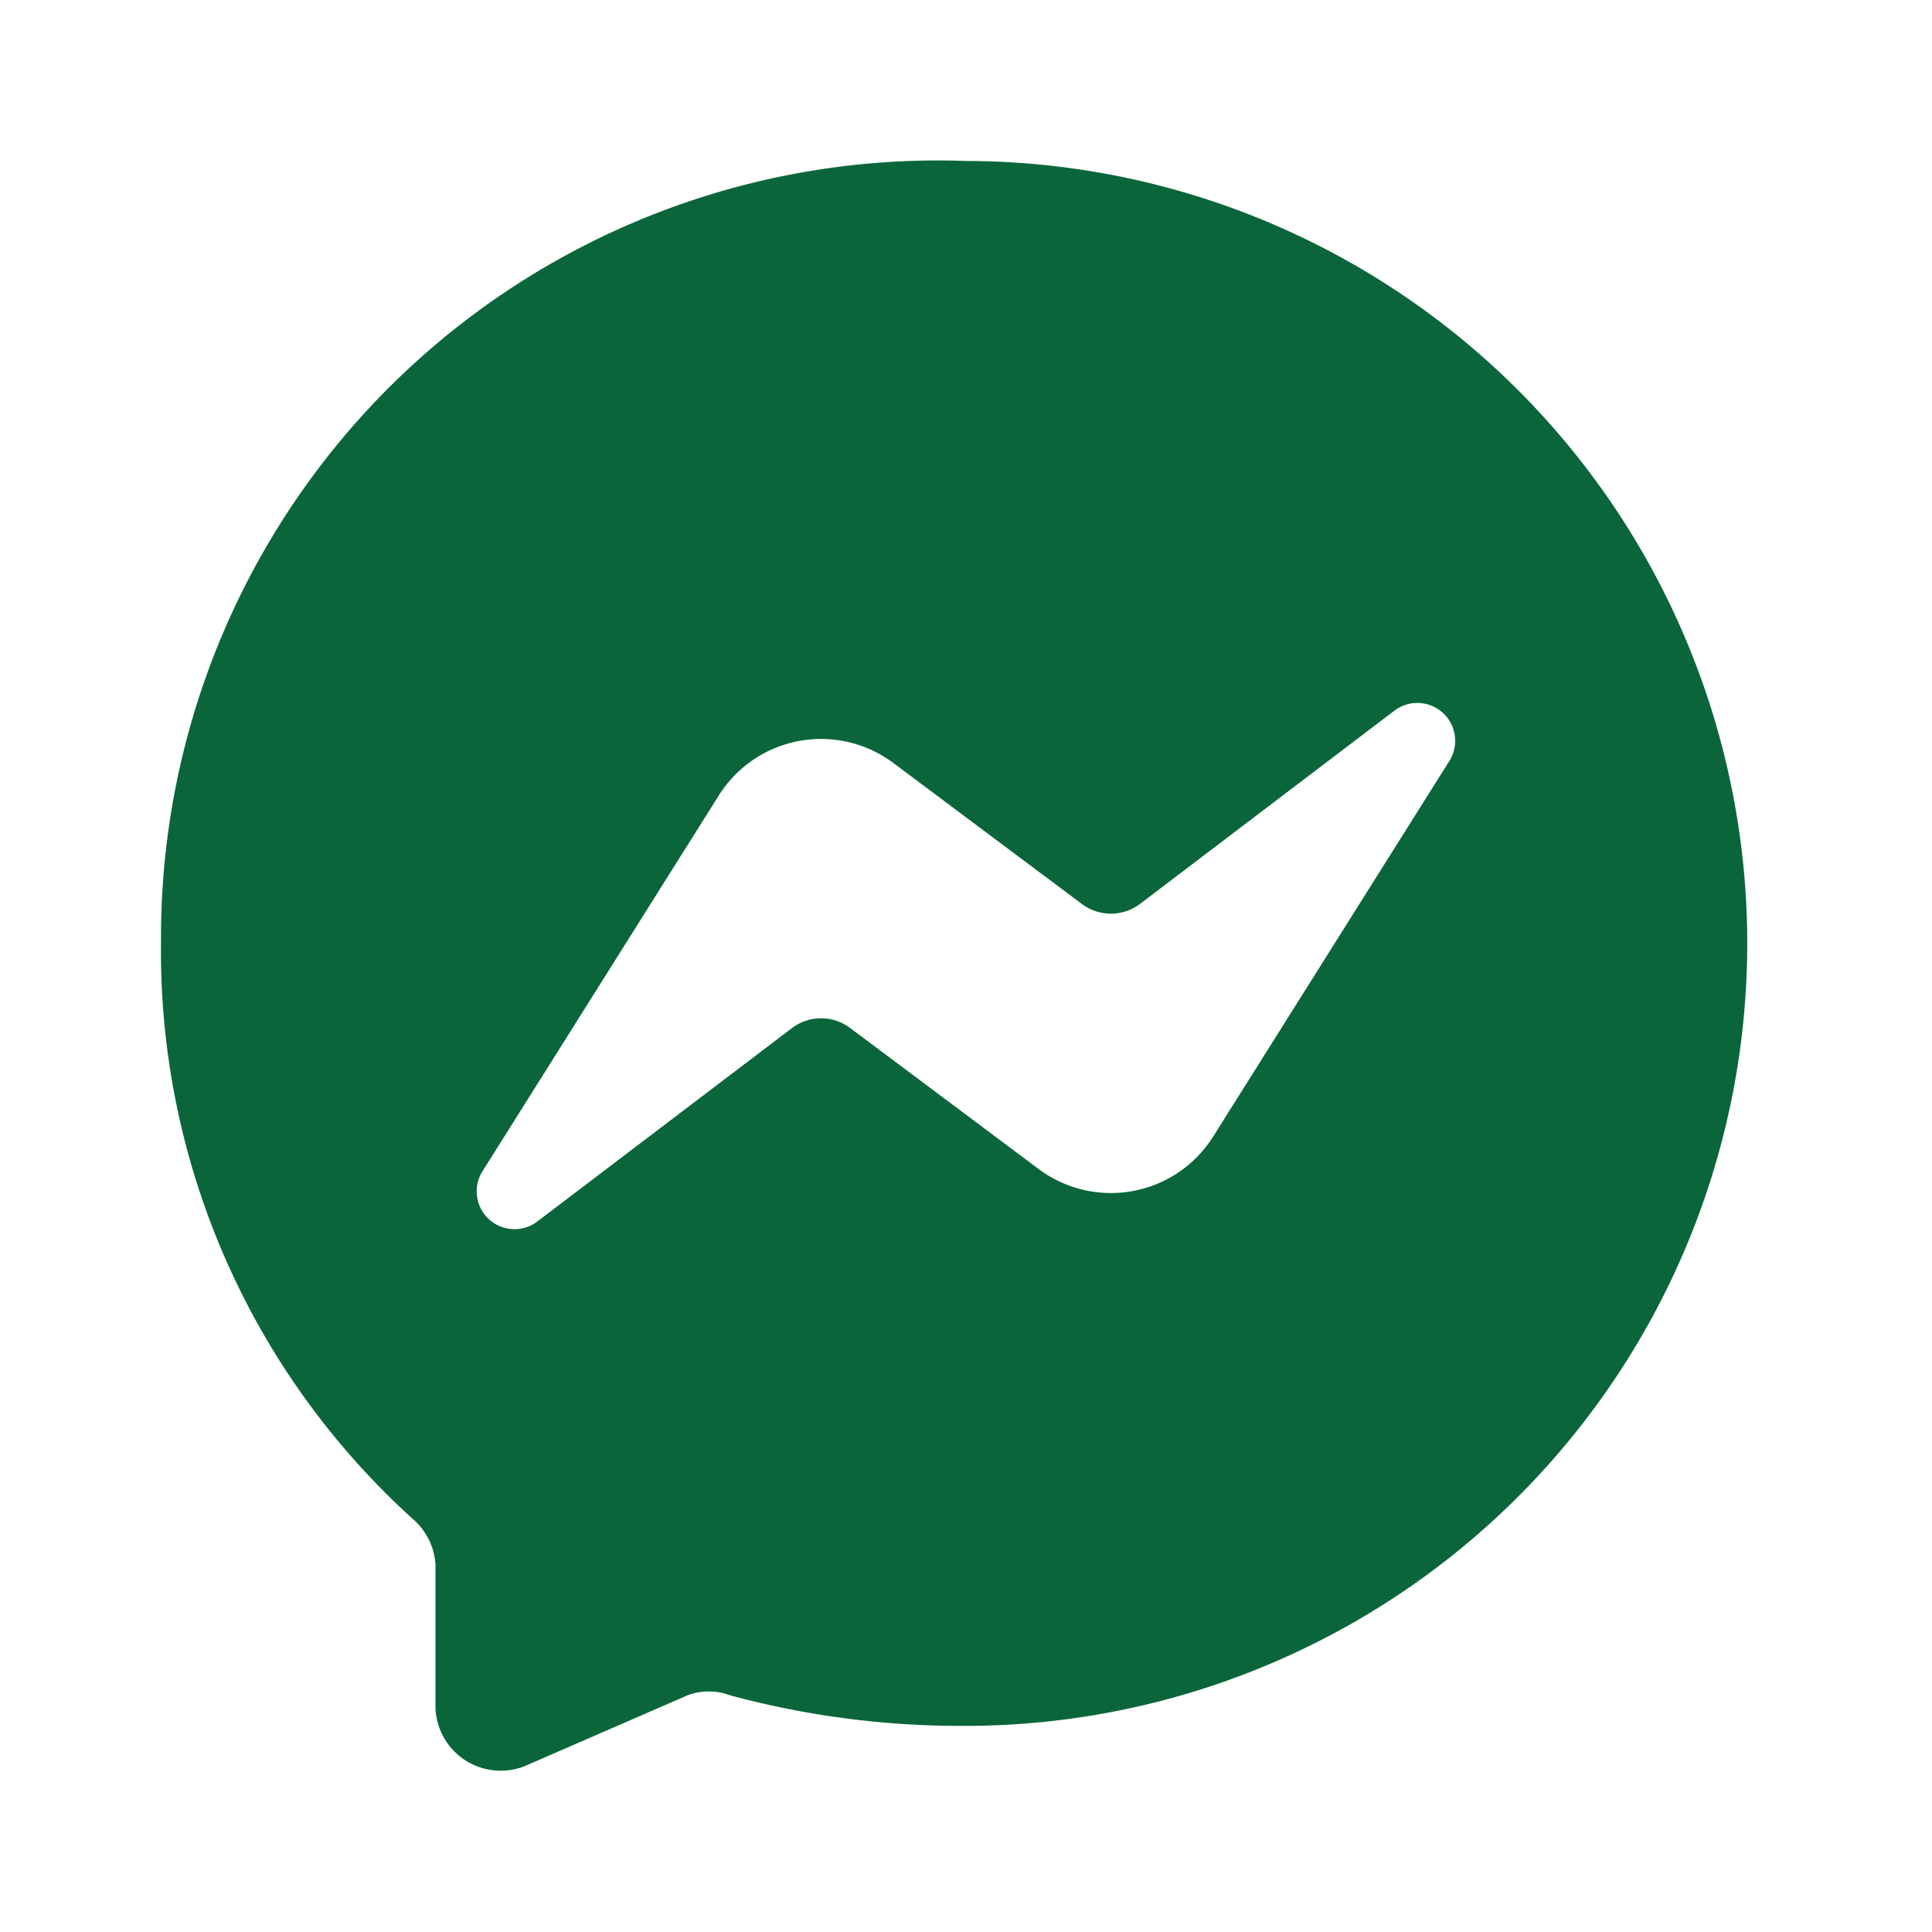
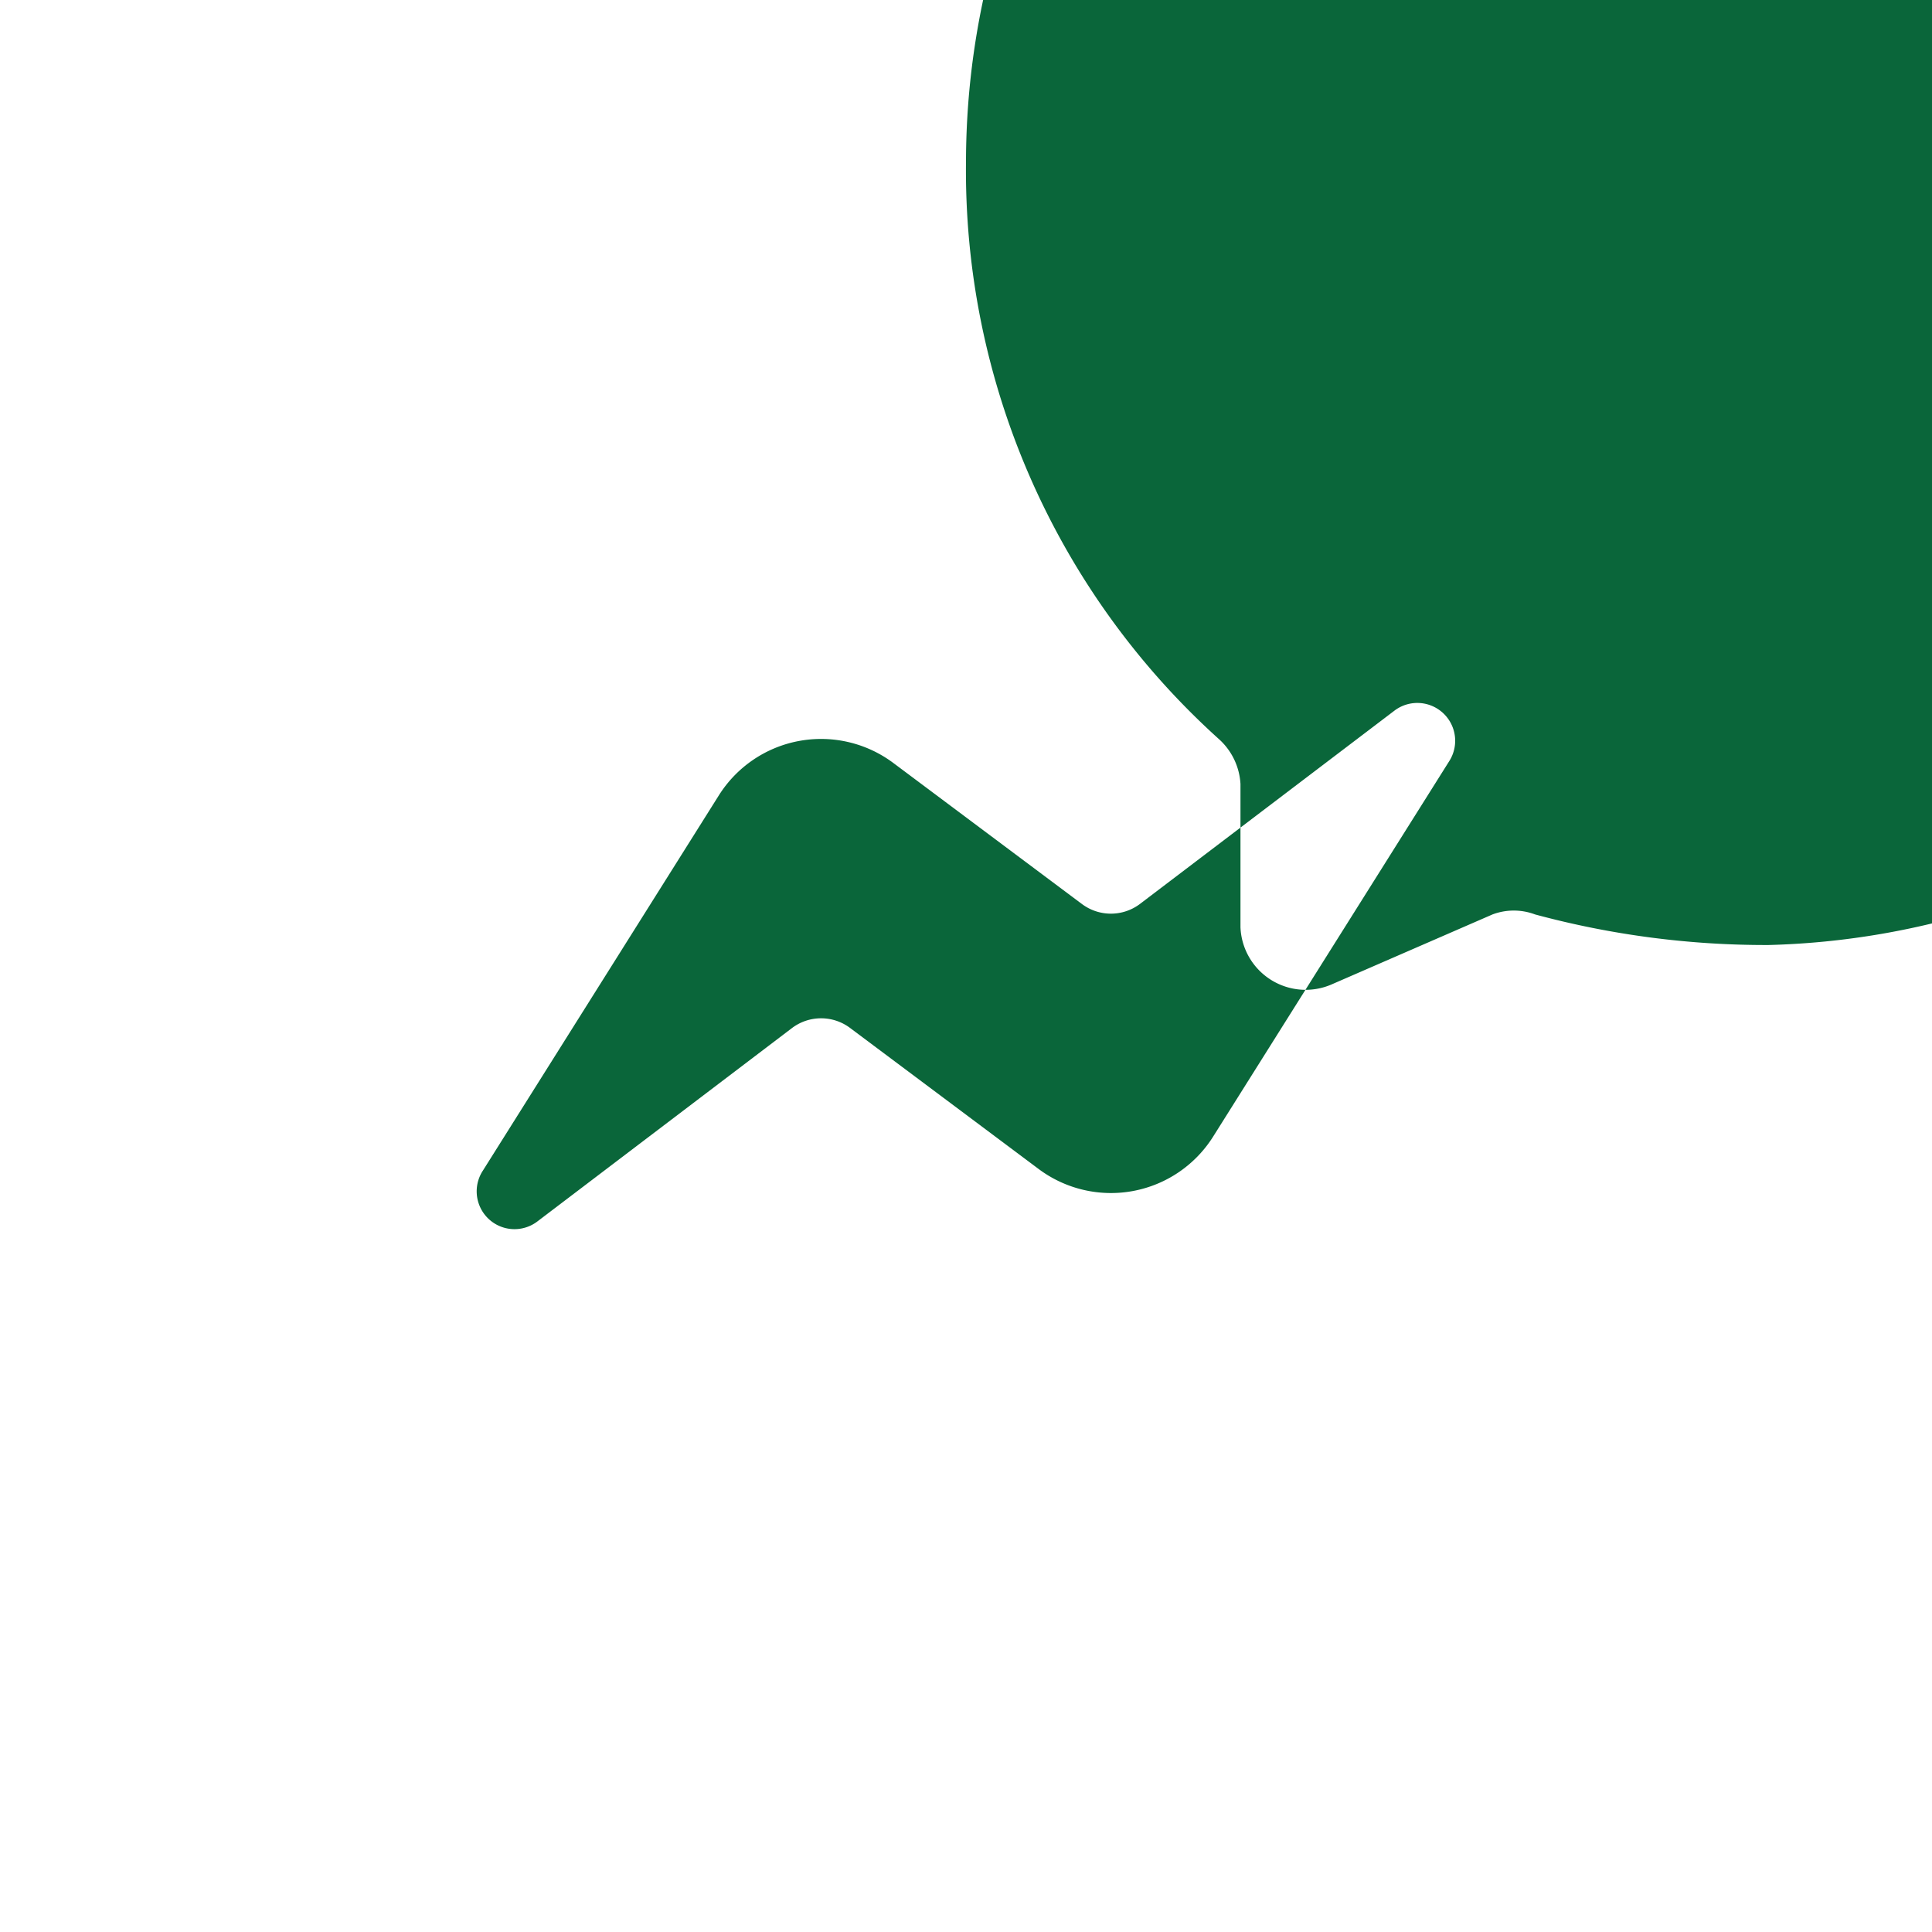
<svg xmlns="http://www.w3.org/2000/svg" width="44" height="44" fill="none">
-   <path d="M22 3.666A17.691 17.691 0 003.667 21.45a17.435 17.435 0 005.756 13.163 1.485 1.485 0 01.495 1.027v3.263a1.485 1.485 0 002.072 1.302l3.667-1.595c.313-.118.658-.118.971 0 1.734.468 3.522.702 5.317.696A17.82 17.82 0 1022 3.666zm11 13.677l-5.372 8.543a2.75 2.75 0 01-3.978.734l-4.29-3.209a1.1 1.1 0 00-1.32 0l-5.793 4.4A.861.861 0 0111 26.656l5.372-8.543a2.75 2.75 0 013.978-.733l4.29 3.208a1.1 1.1 0 001.32 0l5.793-4.4A.862.862 0 0133 17.343z" fill="#0A663A" />
+   <path d="M22 3.666a17.435 17.435 0 005.756 13.163 1.485 1.485 0 01.495 1.027v3.263a1.485 1.485 0 002.072 1.302l3.667-1.595c.313-.118.658-.118.971 0 1.734.468 3.522.702 5.317.696A17.82 17.82 0 1022 3.666zm11 13.677l-5.372 8.543a2.75 2.75 0 01-3.978.734l-4.29-3.209a1.1 1.1 0 00-1.32 0l-5.793 4.4A.861.861 0 0111 26.656l5.372-8.543a2.75 2.75 0 013.978-.733l4.29 3.208a1.1 1.1 0 001.32 0l5.793-4.4A.862.862 0 0133 17.343z" fill="#0A663A" />
</svg>